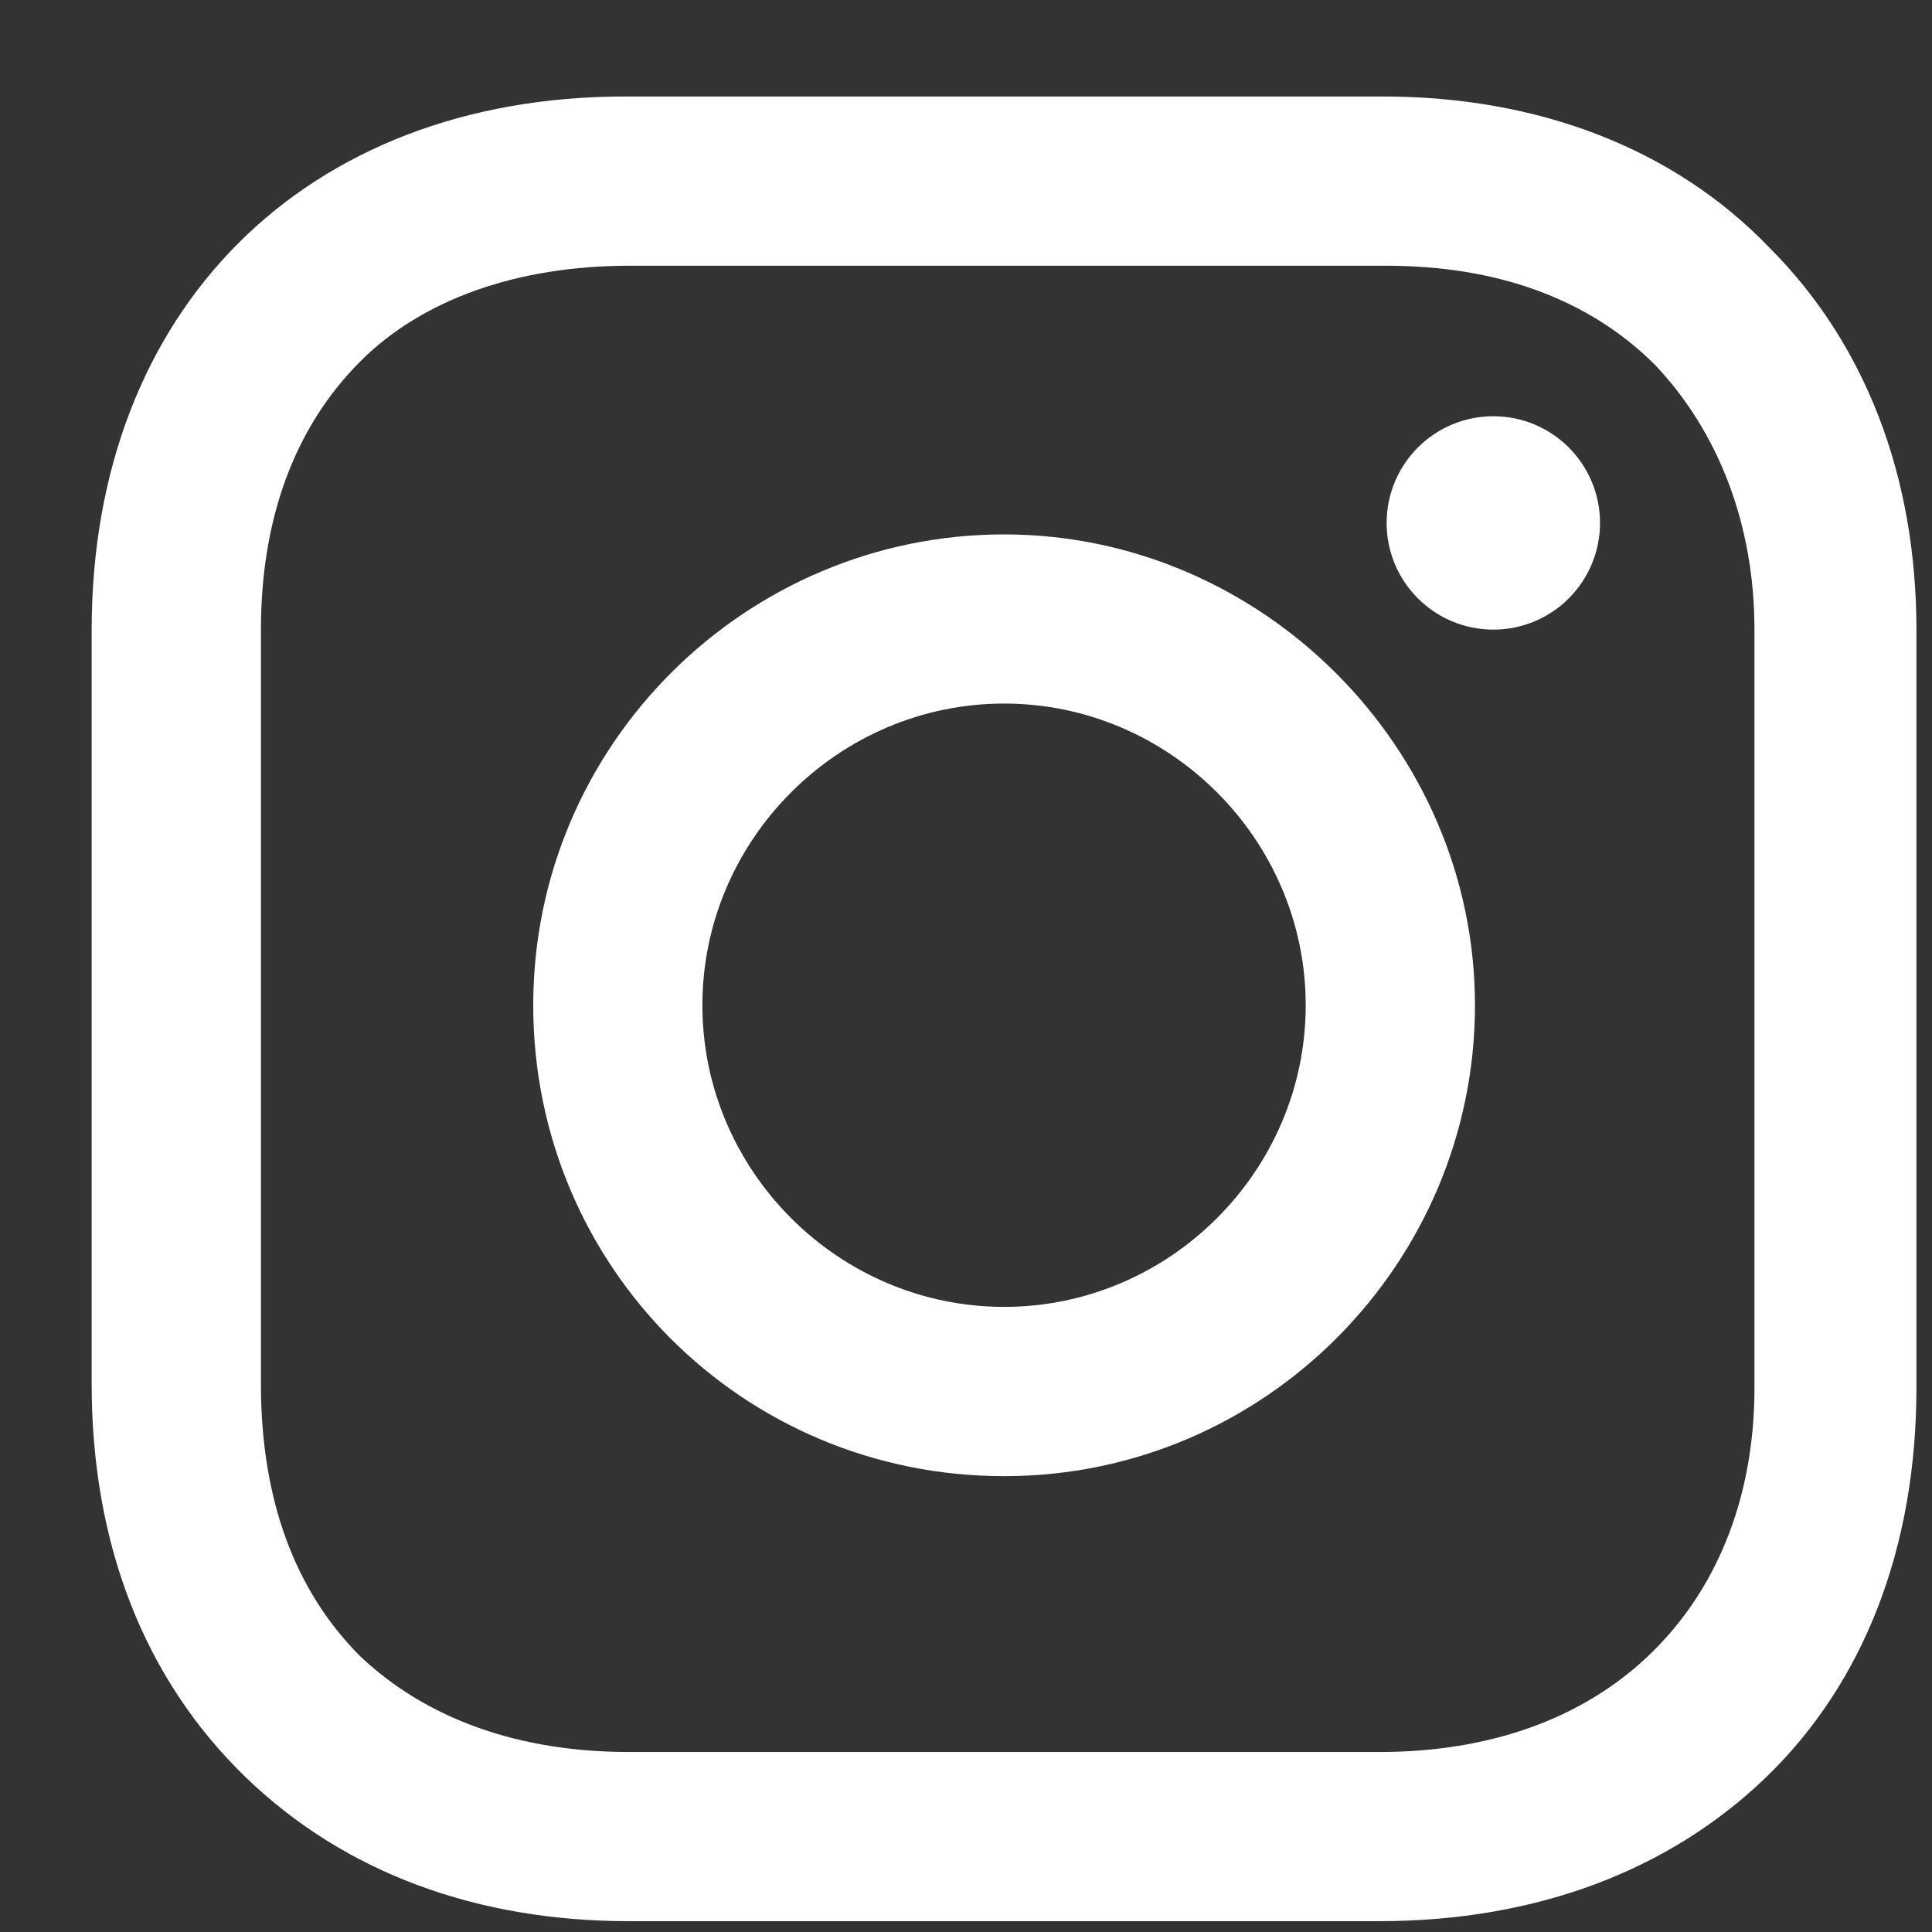
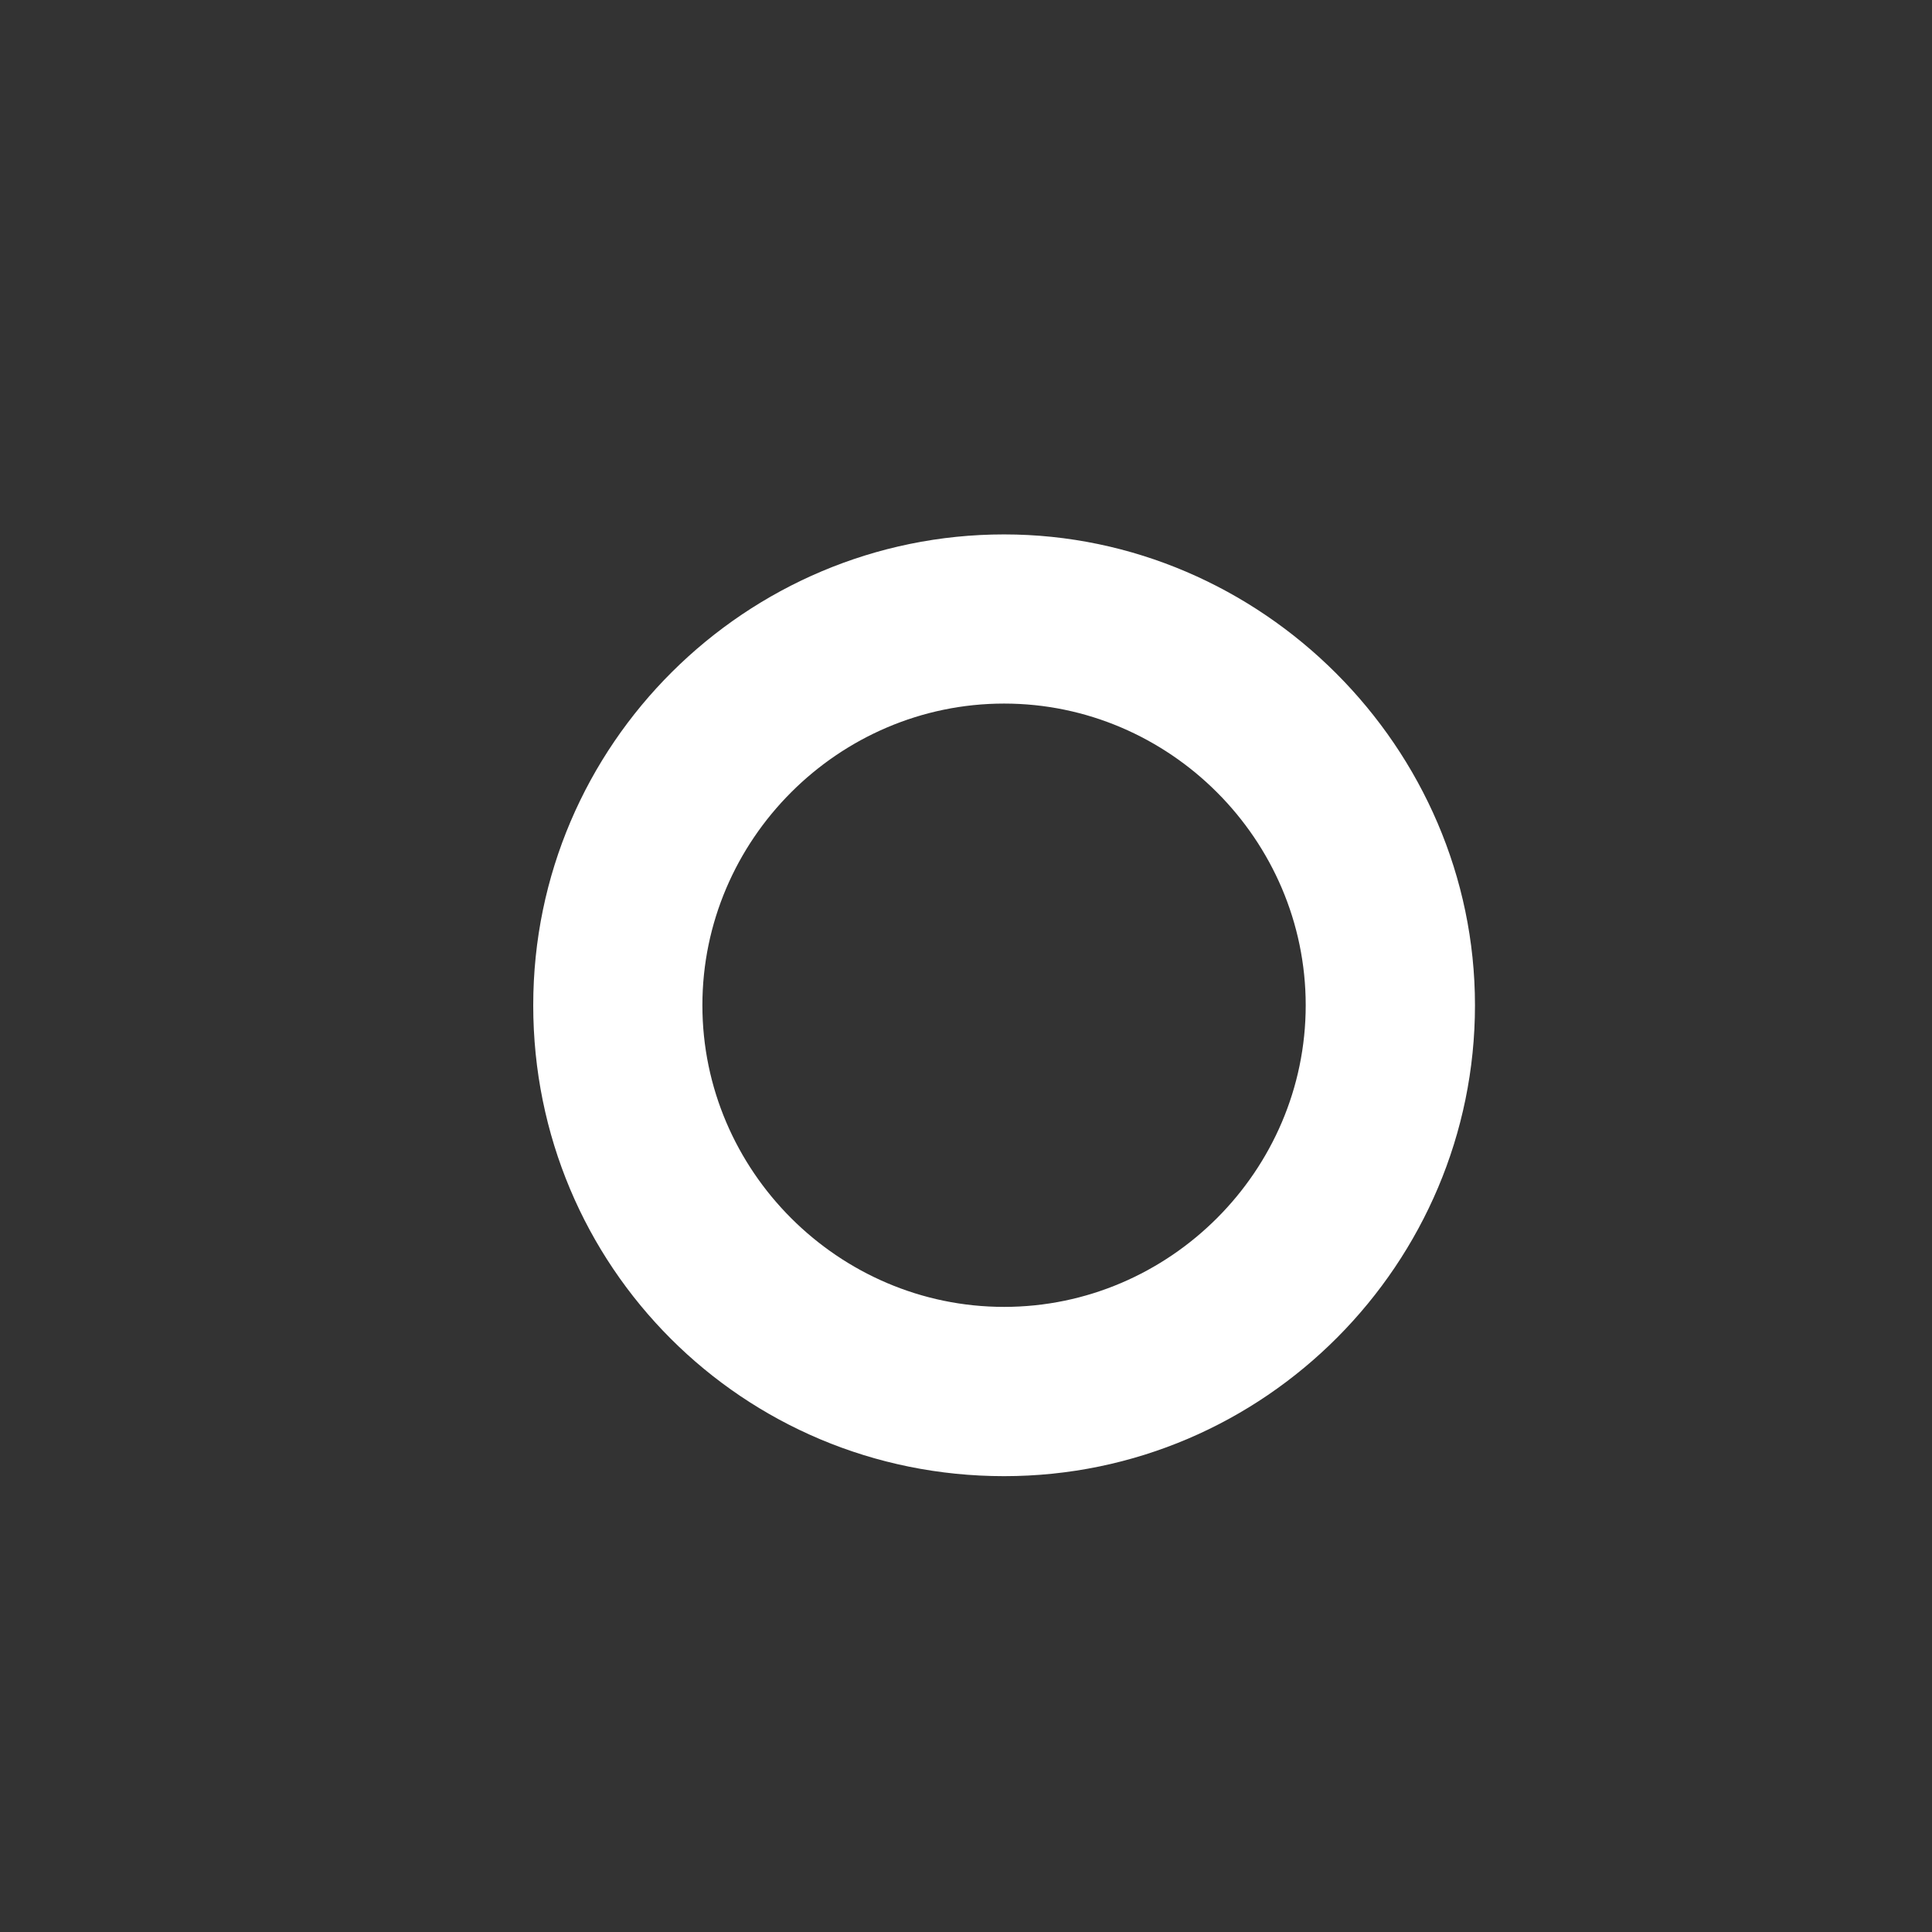
<svg xmlns="http://www.w3.org/2000/svg" width="18" height="18" viewBox="0 0 18 18" fill="none">
  <rect x="0" y="0" width="18" height="18" fill="#333333" stroke="none" />
  <path d="M9.355 4.979C6.955 4.979 4.968 6.932 4.968 9.366C4.968 11.799 6.921 13.753 9.355 13.753C11.788 13.753 13.742 11.765 13.742 9.366C13.742 6.967 11.754 4.979 9.355 4.979ZM9.355 12.176C7.812 12.176 6.544 10.908 6.544 9.366C6.544 7.823 7.812 6.555 9.355 6.555C10.897 6.555 12.165 7.823 12.165 9.366C12.165 10.908 10.897 12.176 9.355 12.176Z" fill="white" />
-   <path d="M13.913 5.866C14.462 5.866 14.907 5.421 14.907 4.872C14.907 4.323 14.462 3.878 13.913 3.878C13.364 3.878 12.919 4.323 12.919 4.872C12.919 5.421 13.364 5.866 13.913 5.866Z" fill="white" />
-   <path d="M16.483 2.305C15.592 1.379 14.324 0.899 12.885 0.899H5.824C2.842 0.899 0.854 2.887 0.854 5.869V12.895C0.854 14.369 1.334 15.637 2.294 16.563C3.219 17.454 4.453 17.899 5.859 17.899H12.851C14.324 17.899 15.558 17.42 16.449 16.563C17.375 15.672 17.855 14.403 17.855 12.93V5.869C17.855 4.43 17.375 3.196 16.483 2.305ZM16.346 12.93C16.346 13.992 15.969 14.849 15.352 15.432C14.736 16.014 13.879 16.323 12.851 16.323H5.859C4.83 16.323 3.973 16.014 3.357 15.432C2.74 14.815 2.431 13.958 2.431 12.895V5.869C2.431 4.841 2.74 3.984 3.357 3.367C3.939 2.784 4.83 2.476 5.859 2.476H12.919C13.947 2.476 14.804 2.784 15.421 3.401C16.004 4.018 16.346 4.875 16.346 5.869V12.93Z" fill="white" />
</svg>